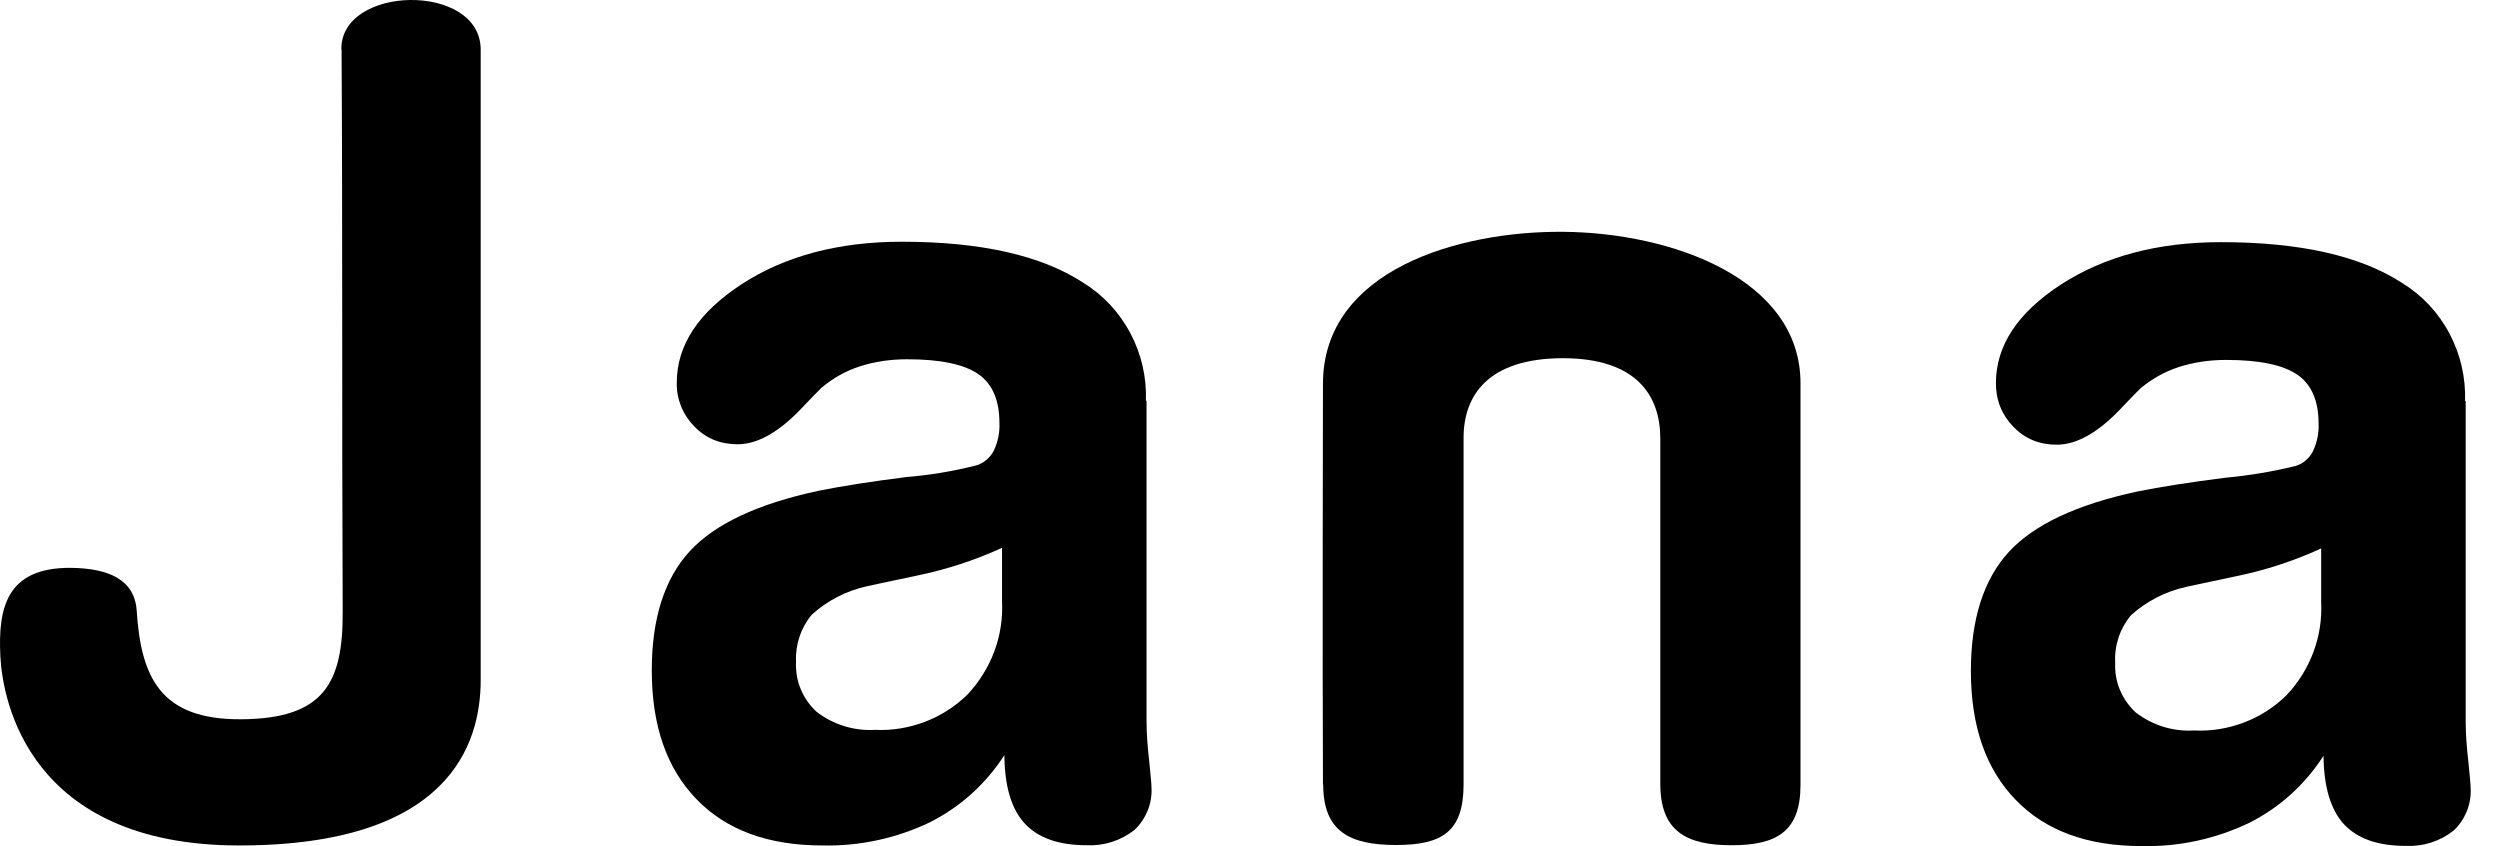
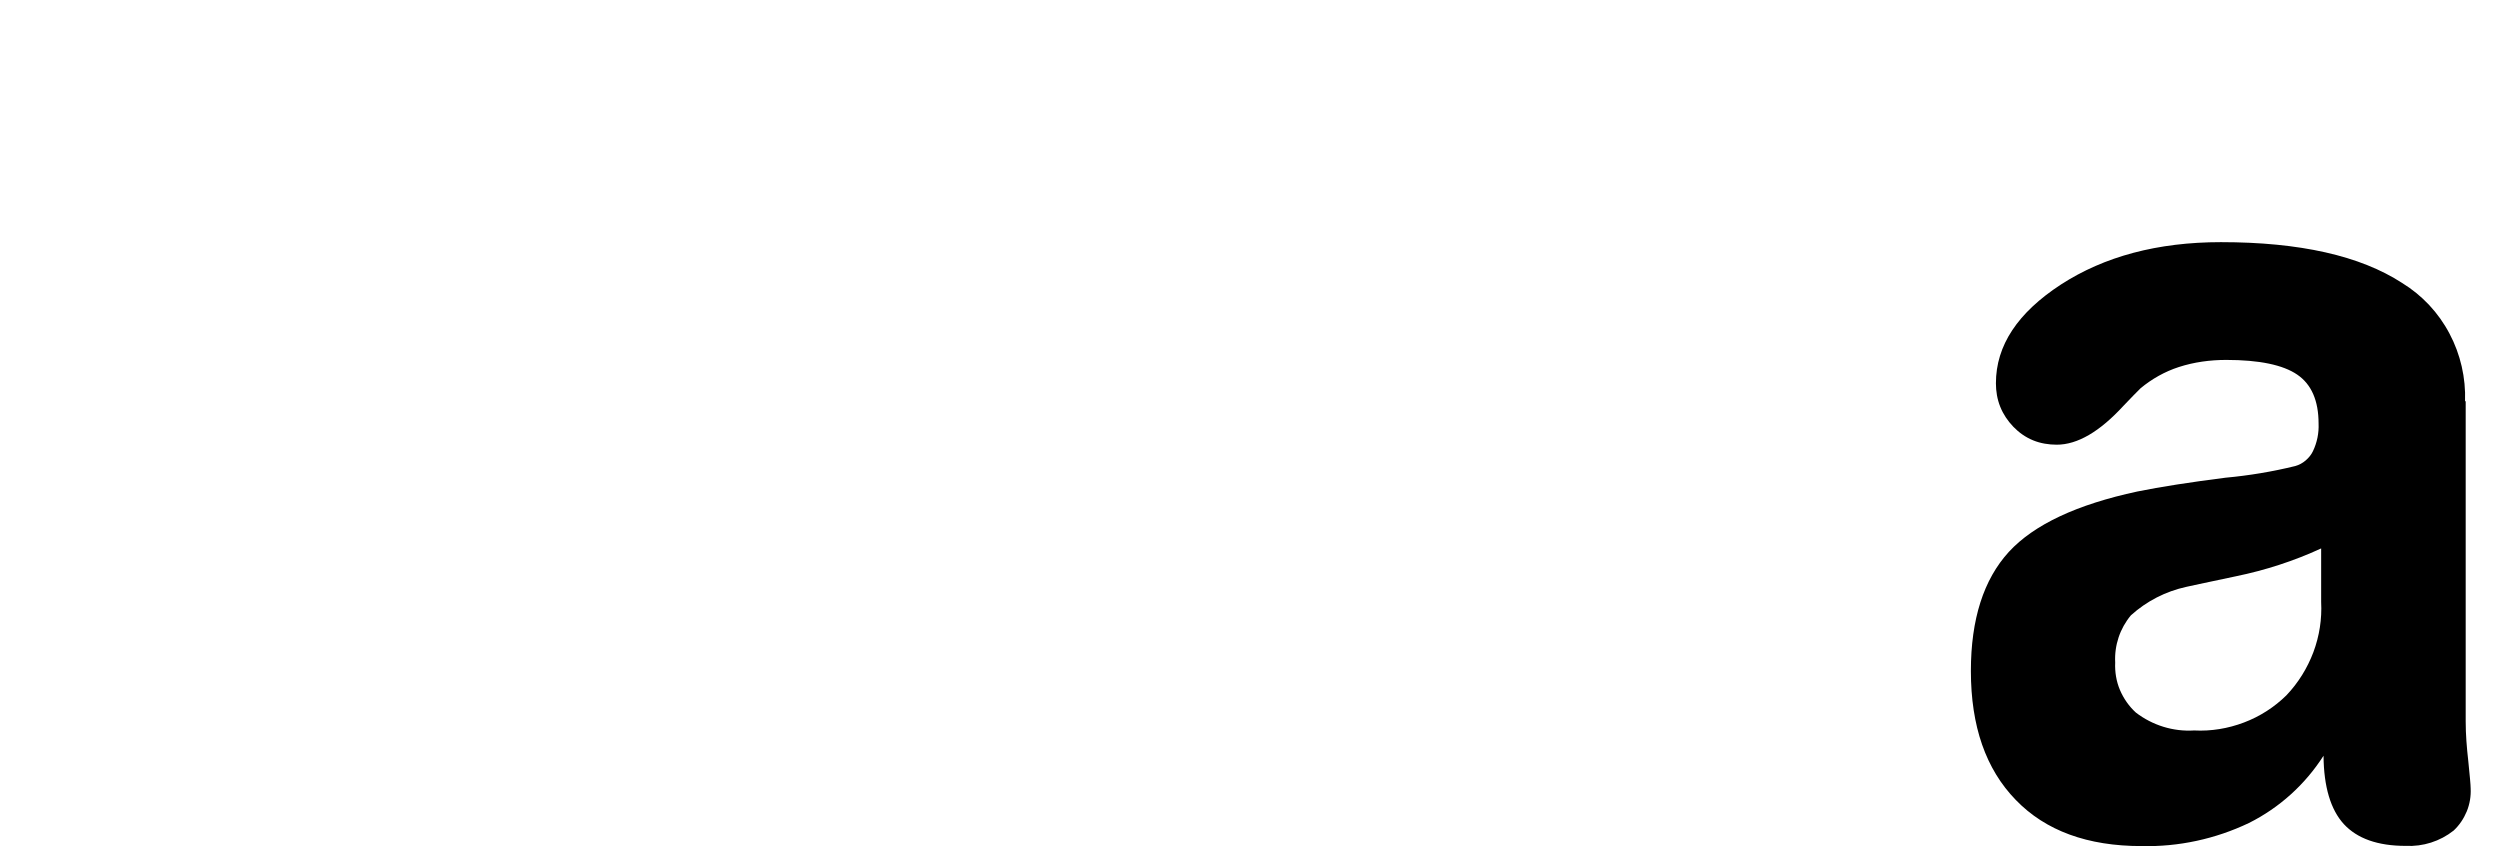
<svg xmlns="http://www.w3.org/2000/svg" width="65" height="22" viewBox="0 0 65 22" fill="none">
-   <path d="M8.876 1.3C8.831 -0.394 12.487 -0.467 12.498 1.283V17.68C12.498 19.346 11.685 21.982 6.218 21.982C0.75 21.982 0.066 18.207 0.01 17.069C-0.057 15.785 0.184 14.753 1.838 14.764C2.814 14.775 3.498 15.062 3.554 15.875C3.666 17.613 4.171 18.712 6.263 18.701C8.433 18.69 8.921 17.753 8.91 15.886C8.887 11.024 8.91 6.162 8.881 1.294" fill="black" />
  <path d="M60.35 14.259C59.644 14.585 58.898 14.826 58.135 14.983C57.305 15.157 56.873 15.252 56.845 15.258C56.307 15.376 55.814 15.628 55.404 15.998C55.118 16.34 54.972 16.777 54.995 17.226C54.984 17.467 55.023 17.714 55.118 17.938C55.214 18.163 55.354 18.364 55.533 18.527C55.965 18.858 56.503 19.026 57.047 18.992C57.49 19.015 57.928 18.942 58.343 18.785C58.758 18.628 59.133 18.387 59.447 18.078C59.756 17.753 59.991 17.372 60.148 16.957C60.305 16.536 60.373 16.093 60.35 15.65V14.265V14.259ZM64.108 10.429V18.757C64.108 19.099 64.136 19.441 64.175 19.783C64.214 20.17 64.237 20.406 64.237 20.495C64.248 20.697 64.214 20.905 64.136 21.096C64.057 21.286 63.945 21.454 63.794 21.595C63.44 21.875 62.997 22.015 62.549 21.993C61.819 21.993 61.287 21.802 60.939 21.426C60.597 21.051 60.418 20.456 60.412 19.649C59.935 20.395 59.268 21 58.472 21.398C57.602 21.813 56.644 22.021 55.679 21.998C54.277 21.998 53.184 21.6 52.41 20.798C51.63 19.996 51.243 18.88 51.243 17.445C51.243 16.099 51.574 15.067 52.23 14.349C52.886 13.637 54.002 13.116 55.572 12.779C56.178 12.656 56.941 12.538 57.866 12.42C58.477 12.364 59.083 12.263 59.677 12.117C59.778 12.089 59.868 12.039 59.947 11.972C60.025 11.904 60.092 11.826 60.137 11.73C60.244 11.506 60.294 11.259 60.283 11.013C60.283 10.418 60.098 9.992 59.728 9.74C59.358 9.487 58.741 9.358 57.883 9.358C57.462 9.358 57.047 9.414 56.649 9.543C56.285 9.661 55.948 9.852 55.657 10.093C55.561 10.183 55.415 10.34 55.214 10.547C54.591 11.226 54.013 11.562 53.475 11.562C53.268 11.562 53.054 11.528 52.864 11.45C52.668 11.371 52.494 11.248 52.348 11.097C52.202 10.945 52.084 10.771 52.006 10.575C51.927 10.379 51.894 10.171 51.894 9.964C51.894 8.983 52.46 8.13 53.587 7.396C54.714 6.667 56.099 6.296 57.743 6.296C59.795 6.296 61.365 6.65 62.453 7.356C62.975 7.676 63.401 8.13 63.687 8.674C63.973 9.212 64.113 9.824 64.091 10.435" fill="black" />
-   <path d="M34.397 20.4C34.38 16.923 34.397 10.581 34.397 9.981C34.397 7.02 37.925 6.005 40.639 6.027C43.471 6.05 46.813 7.25 46.813 9.964V20.406C46.813 21.606 46.213 21.976 45.024 21.976C43.835 21.976 43.168 21.606 43.168 20.378V11.405C43.168 10.284 42.551 9.319 40.644 9.313C38.693 9.313 38.048 10.278 38.053 11.399C38.053 12.459 38.053 17.405 38.053 20.395C38.053 21.623 37.498 21.97 36.298 21.97C35.098 21.97 34.403 21.623 34.403 20.395" fill="black" />
-   <path d="M26.053 14.243C25.346 14.568 24.6 14.809 23.838 14.966C23.008 15.14 22.576 15.235 22.548 15.241C22.009 15.359 21.516 15.611 21.107 15.981C20.821 16.323 20.675 16.761 20.697 17.209C20.686 17.45 20.725 17.697 20.821 17.922C20.916 18.146 21.056 18.348 21.235 18.51C21.667 18.841 22.206 19.009 22.75 18.976C23.193 18.998 23.63 18.925 24.045 18.768C24.46 18.611 24.836 18.37 25.15 18.062C25.458 17.736 25.694 17.355 25.851 16.94C26.008 16.52 26.075 16.076 26.053 15.633V14.248V14.243ZM29.81 10.413V18.74C29.81 19.082 29.838 19.424 29.877 19.767C29.916 20.153 29.939 20.389 29.939 20.479C29.95 20.68 29.916 20.888 29.838 21.079C29.759 21.269 29.647 21.438 29.496 21.578C29.143 21.858 28.7 21.998 28.251 21.976C27.522 21.976 26.989 21.785 26.642 21.41C26.294 21.034 26.12 20.439 26.114 19.632C25.638 20.378 24.965 20.983 24.174 21.381C23.305 21.797 22.346 22.004 21.381 21.982C19.979 21.982 18.886 21.583 18.112 20.782C17.332 19.98 16.946 18.864 16.946 17.428C16.946 16.082 17.276 15.05 17.933 14.332C18.589 13.62 19.705 13.099 21.275 12.762C21.881 12.639 22.637 12.521 23.568 12.403C24.18 12.353 24.785 12.252 25.38 12.101C25.481 12.072 25.57 12.022 25.649 11.955C25.727 11.887 25.795 11.809 25.84 11.714C25.946 11.489 25.997 11.242 25.985 10.996C25.985 10.401 25.8 9.975 25.43 9.723C25.06 9.47 24.449 9.341 23.585 9.341C23.165 9.341 22.75 9.398 22.352 9.527C21.987 9.644 21.651 9.835 21.359 10.082C21.264 10.171 21.118 10.329 20.916 10.536C20.293 11.214 19.716 11.551 19.177 11.551C18.97 11.551 18.757 11.517 18.566 11.439C18.37 11.36 18.196 11.237 18.05 11.085C17.904 10.934 17.787 10.76 17.708 10.564C17.63 10.368 17.59 10.16 17.596 9.953C17.596 8.971 18.163 8.119 19.29 7.384C20.417 6.655 21.802 6.285 23.445 6.285C25.497 6.285 27.068 6.639 28.156 7.345C28.677 7.665 29.103 8.119 29.389 8.663C29.675 9.201 29.816 9.807 29.793 10.424" fill="black" />
</svg>